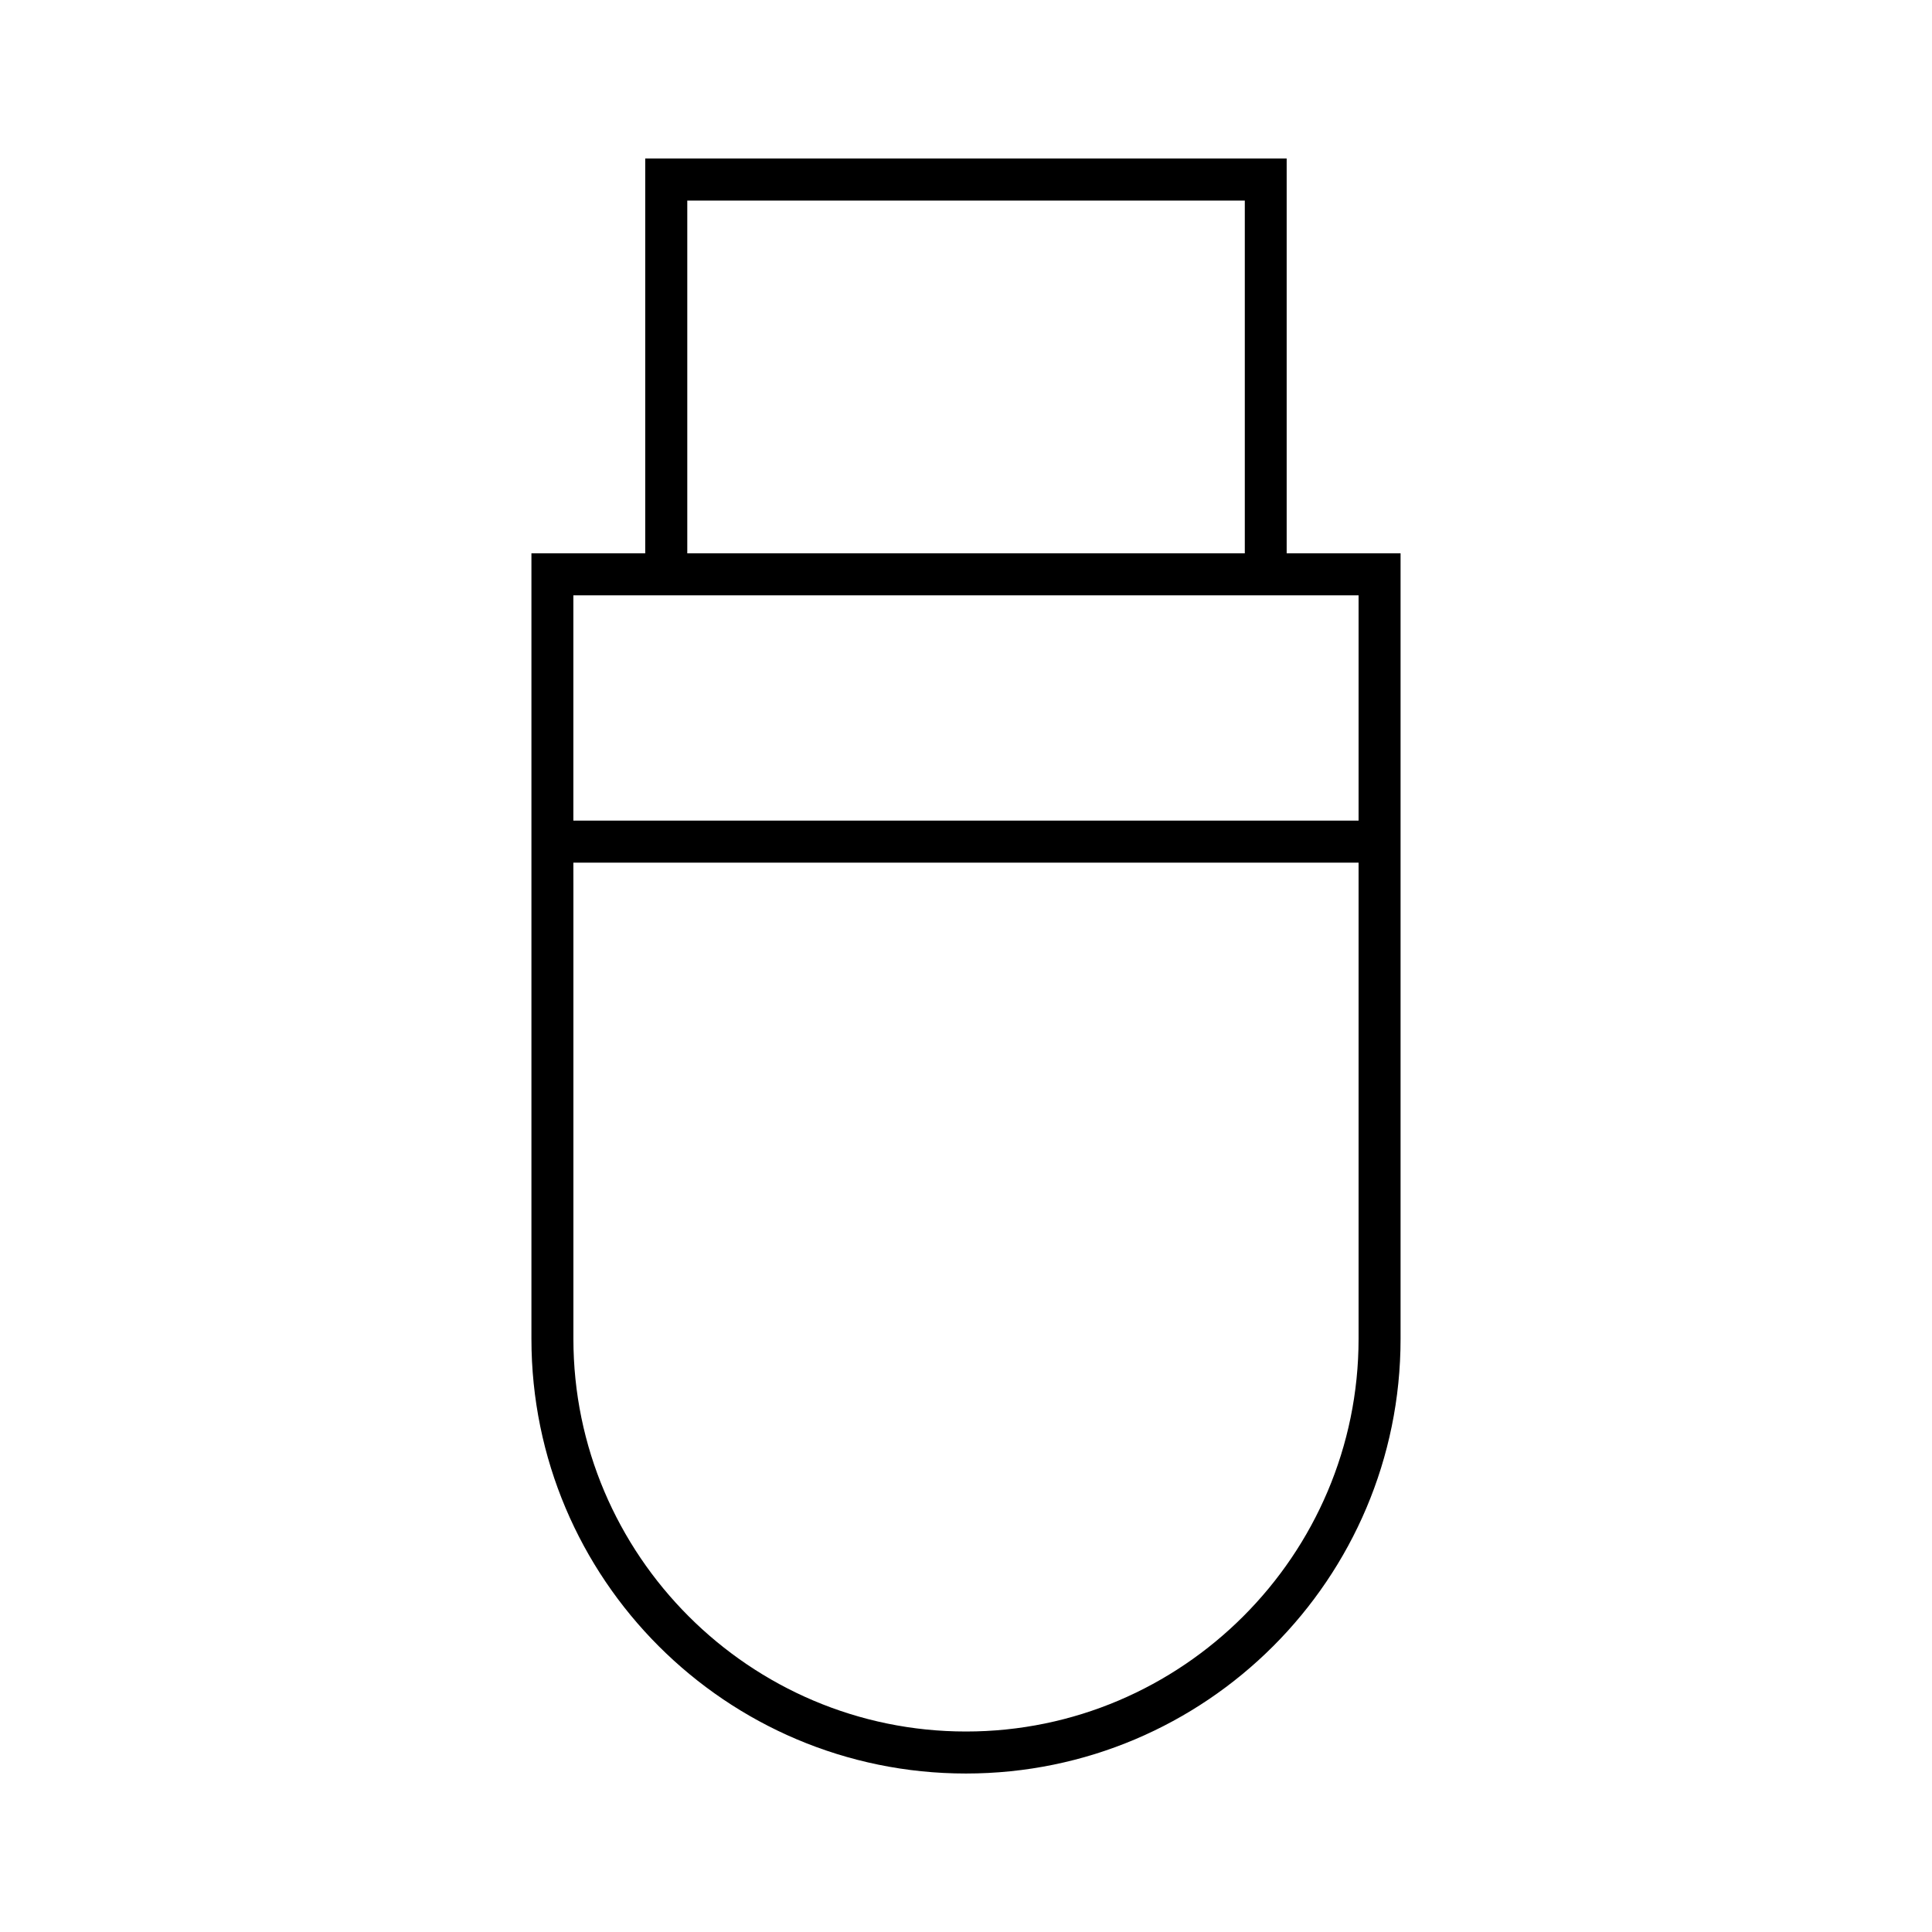
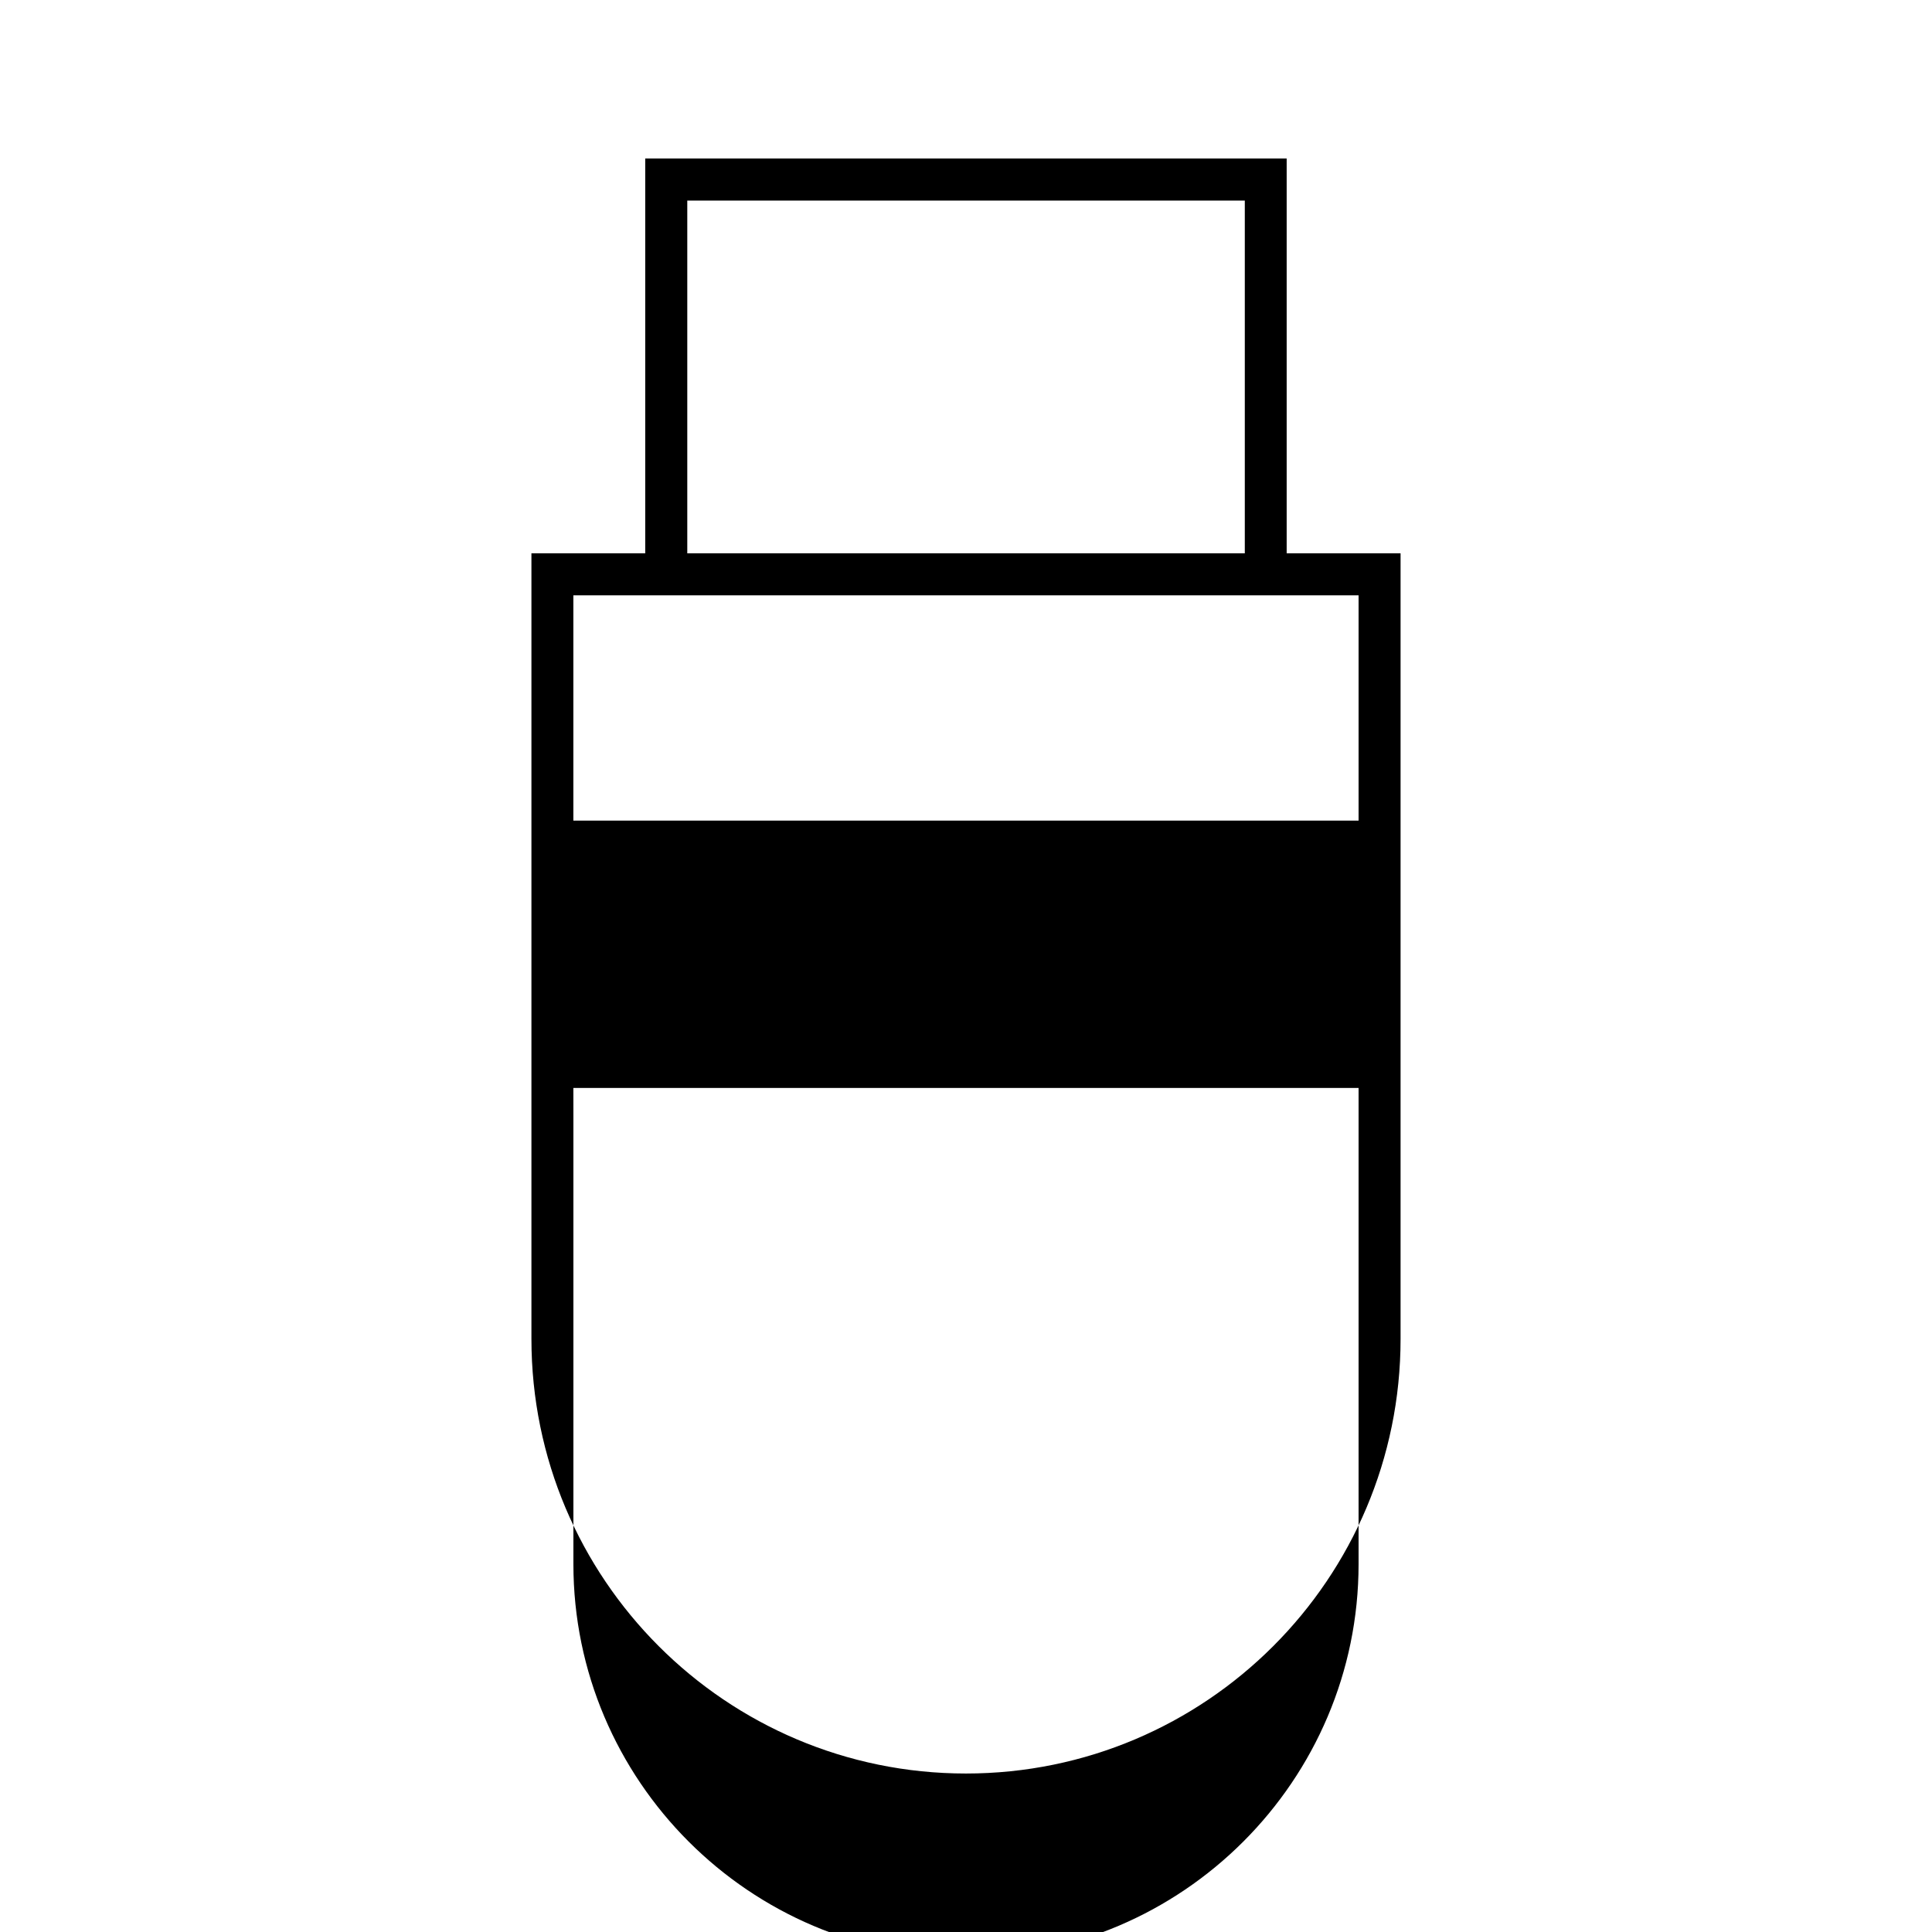
<svg xmlns="http://www.w3.org/2000/svg" fill="#000000" width="800px" height="800px" version="1.1" viewBox="144 144 512 512">
-   <path d="m314.99 186.01v104.63h-30.156v208.18c0 63.582 51.582 115.18 115.15 115.18 63.57 0 115.18-51.609 115.18-115.18v-208.18h-30.184v-104.63zm11.145 11.145h147.75v93.484h-147.75zm-30.188 104.61h208.09v59.703h-208.09zm0 70.844h208.09v126.19c0 57.301-46.734 104.07-104.04 104.07s-104.04-46.766-104.04-104.07v-118.78z" />
+   <path d="m314.99 186.01v104.63h-30.156v208.18c0 63.582 51.582 115.18 115.15 115.18 63.57 0 115.18-51.609 115.18-115.18v-208.18h-30.184v-104.63zm11.145 11.145h147.75v93.484h-147.75zm-30.188 104.61h208.09v59.703h-208.09m0 70.844h208.09v126.19c0 57.301-46.734 104.07-104.04 104.07s-104.04-46.766-104.04-104.07v-118.78z" />
</svg>